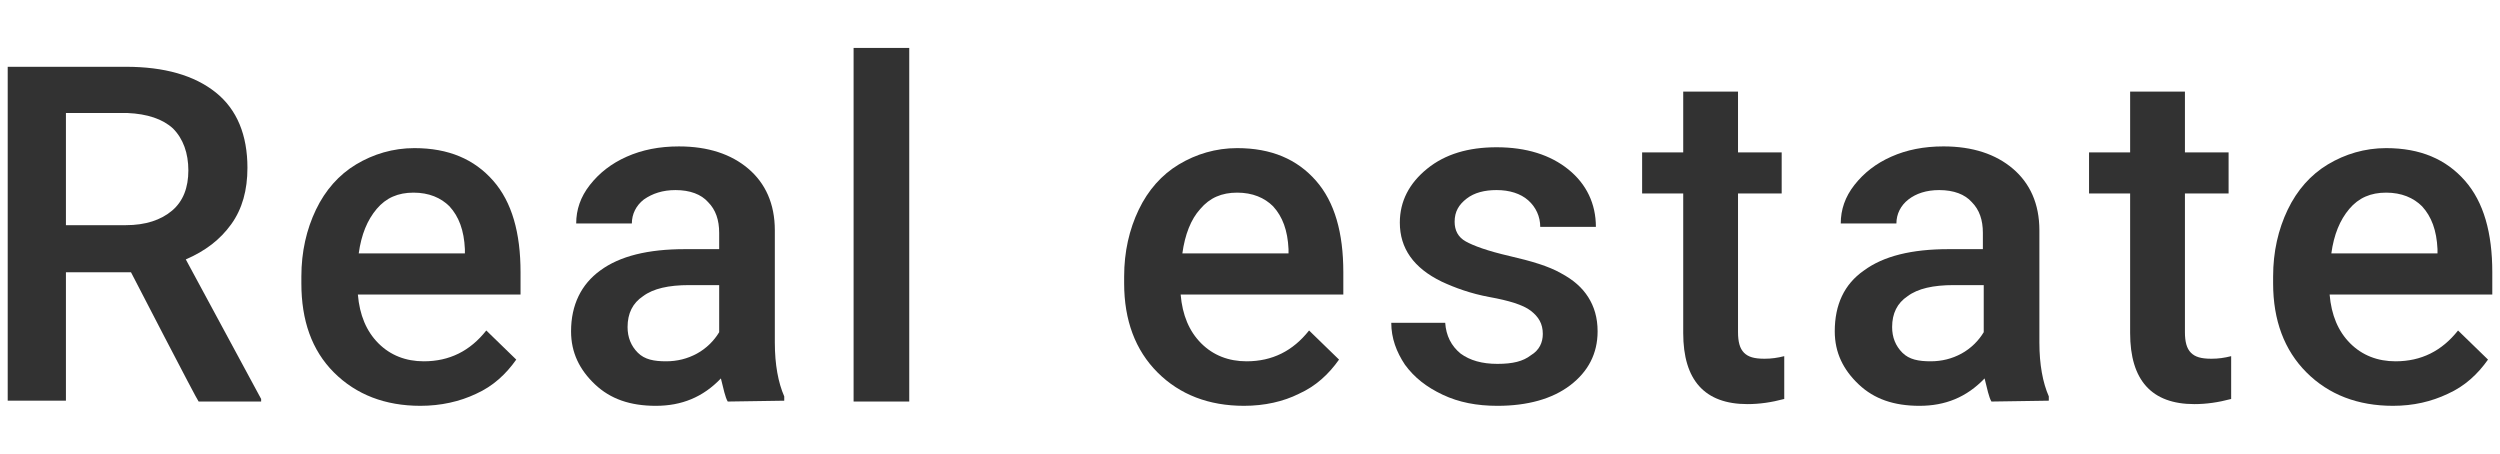
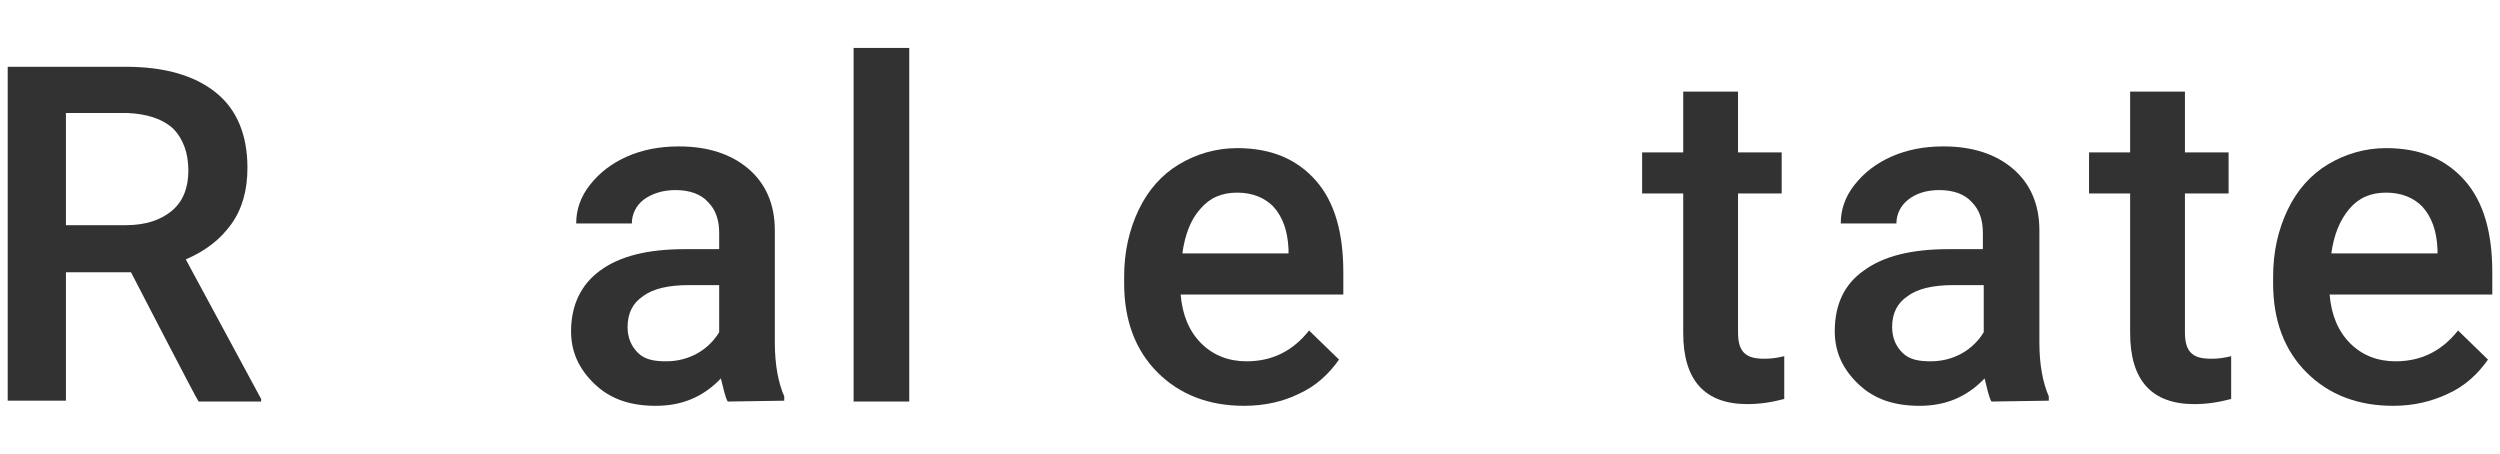
<svg xmlns="http://www.w3.org/2000/svg" version="1.1" id="Layer_2_00000023985836830872840190000007027745107921131139_" x="0px" y="0px" viewBox="0 0 292 53" style="enable-background:new 0 0 292 53;" xml:space="preserve">
  <style type="text/css">
	.st0{fill:#323232;}
</style>
  <g id="_レイヤー_4">
    <g>
      <path class="st0" d="M15.3,31.8H7.7v15H0.9V7.8h13.8c4.5,0,8,1,10.5,3c2.5,2,3.7,5,3.7,8.8c0,2.6-0.6,4.8-1.9,6.6s-3,3.1-5.3,4.1    l8.8,16.3v0.3h-7.3C23.1,46.9,15.3,31.8,15.3,31.8z M7.7,26.3h7c2.3,0,4.1-0.6,5.4-1.7s1.9-2.7,1.9-4.7s-0.6-3.7-1.8-4.9    c-1.2-1.1-3-1.7-5.3-1.8H7.7L7.7,26.3L7.7,26.3z" />
-       <path class="st0" d="M49.1,47.4c-4.1,0-7.5-1.3-10.1-3.9s-3.8-6.1-3.8-10.4v-0.8c0-2.9,0.6-5.5,1.7-7.8c1.1-2.3,2.7-4.1,4.7-5.3    s4.3-1.9,6.8-1.9c4,0,7,1.3,9.2,3.8c2.2,2.5,3.2,6.1,3.2,10.7v2.6h-19c0.2,2.4,1,4.3,2.4,5.7c1.4,1.4,3.2,2.1,5.3,2.1    c3,0,5.4-1.2,7.3-3.6l3.5,3.4c-1.2,1.7-2.7,3.1-4.7,4C53.7,46.9,51.5,47.4,49.1,47.4L49.1,47.4z M48.3,22.5    c-1.8,0-3.2,0.6-4.3,1.9s-1.8,3-2.1,5.2h12.4v-0.5c-0.1-2.2-0.7-3.8-1.8-5C51.5,23.1,50.1,22.5,48.3,22.5L48.3,22.5z" />
      <path class="st0" d="M85,46.9c-0.3-0.5-0.5-1.5-0.8-2.7c-2.1,2.2-4.6,3.2-7.6,3.2s-5.3-0.8-7.1-2.5c-1.8-1.7-2.8-3.7-2.8-6.2    c0-3.1,1.2-5.5,3.4-7.1c2.3-1.7,5.6-2.5,9.9-2.5h4v-1.9c0-1.5-0.4-2.7-1.3-3.6c-0.8-0.9-2.1-1.4-3.8-1.4c-1.5,0-2.7,0.4-3.7,1.1    c-0.9,0.7-1.4,1.7-1.4,2.8h-6.5c0-1.6,0.5-3.1,1.6-4.5c1.1-1.4,2.5-2.5,4.3-3.3s3.8-1.2,6.1-1.2c3.4,0,6.1,0.9,8.1,2.6    c2,1.7,3.1,4.1,3.1,7.2v13.1c0,2.6,0.4,4.7,1.1,6.3v0.5L85,46.9L85,46.9z M77.8,42.2c1.3,0,2.5-0.3,3.6-0.9c1.1-0.6,2-1.5,2.6-2.5    v-5.5h-3.5c-2.4,0-4.2,0.4-5.4,1.3c-1.2,0.8-1.8,2-1.8,3.6c0,1.2,0.4,2.2,1.2,3S76.4,42.2,77.8,42.2L77.8,42.2z" />
-       <path class="st0" d="M106.2,46.9h-6.5V5.6h6.5V46.9z" />
+       <path class="st0" d="M106.2,46.9h-6.5V5.6h6.5V46.9" />
      <path class="st0" d="M145.3,47.4c-4.1,0-7.5-1.3-10.1-3.9c-2.6-2.6-3.9-6.1-3.9-10.4v-0.8c0-2.9,0.6-5.5,1.7-7.8    c1.1-2.3,2.7-4.1,4.7-5.3s4.3-1.9,6.8-1.9c4,0,7,1.3,9.2,3.8s3.2,6.1,3.2,10.7v2.6h-19c0.2,2.4,1,4.3,2.4,5.7    c1.4,1.4,3.2,2.1,5.3,2.1c3,0,5.4-1.2,7.3-3.6l3.5,3.4c-1.2,1.7-2.7,3.1-4.7,4C149.9,46.9,147.7,47.4,145.3,47.4L145.3,47.4z     M144.5,22.5c-1.8,0-3.2,0.6-4.3,1.9c-1.1,1.2-1.8,3-2.1,5.2h12.4v-0.5c-0.1-2.2-0.7-3.8-1.8-5C147.7,23.1,146.3,22.5,144.5,22.5    L144.5,22.5z" />
-       <path class="st0" d="M180.2,39c0-1.2-0.5-2-1.4-2.7s-2.6-1.2-4.8-1.6s-4.1-1.1-5.6-1.8c-3.3-1.6-4.9-3.9-4.9-6.9    c0-2.5,1.1-4.6,3.2-6.3s4.8-2.5,8.1-2.5c3.5,0,6.3,0.9,8.4,2.6s3.2,4,3.2,6.7h-6.5c0-1.2-0.5-2.3-1.4-3.1    c-0.9-0.8-2.2-1.2-3.7-1.2c-1.4,0-2.6,0.3-3.5,1s-1.4,1.5-1.4,2.7c0,1,0.4,1.8,1.3,2.3s2.5,1.1,5.1,1.7c2.6,0.6,4.6,1.2,6,2    c1.5,0.8,2.5,1.7,3.2,2.8c0.7,1.1,1.1,2.4,1.1,4c0,2.6-1.1,4.7-3.2,6.3s-5,2.4-8.5,2.4c-2.4,0-4.5-0.4-6.4-1.3s-3.3-2-4.4-3.5    c-1-1.5-1.6-3.1-1.6-4.9h6.3c0.1,1.5,0.7,2.7,1.8,3.6c1.1,0.8,2.5,1.2,4.3,1.2s3-0.3,3.9-1C179.8,40.9,180.2,40,180.2,39L180.2,39    z" />
      <path class="st0" d="M203,10.7v7.1h5.1v4.8H203v16.2c0,1.1,0.2,1.9,0.7,2.4s1.2,0.7,2.4,0.7c0.8,0,1.5-0.1,2.3-0.3v5    c-1.5,0.4-2.9,0.6-4.3,0.6c-5,0-7.5-2.8-7.5-8.3V22.6h-4.8v-4.8h4.8v-7.1H203z" />
      <path class="st0" d="M232.6,46.9c-0.3-0.5-0.5-1.5-0.8-2.7c-2.1,2.2-4.6,3.2-7.6,3.2s-5.3-0.8-7.1-2.5c-1.8-1.7-2.8-3.7-2.8-6.2    c0-3.1,1.1-5.5,3.4-7.1c2.3-1.7,5.6-2.5,9.9-2.5h4v-1.9c0-1.5-0.4-2.7-1.3-3.6c-0.8-0.9-2.1-1.4-3.8-1.4c-1.5,0-2.7,0.4-3.6,1.1    c-0.9,0.7-1.4,1.7-1.4,2.8H215c0-1.6,0.5-3.1,1.6-4.5c1.1-1.4,2.5-2.5,4.3-3.3c1.8-0.8,3.8-1.2,6.1-1.2c3.4,0,6.1,0.9,8.1,2.6    c2,1.7,3.1,4.1,3.1,7.2v13.1c0,2.6,0.4,4.7,1.1,6.3v0.5L232.6,46.9L232.6,46.9z M225.5,42.2c1.3,0,2.5-0.3,3.6-0.9    c1.1-0.6,2-1.5,2.6-2.5v-5.5h-3.5c-2.4,0-4.2,0.4-5.4,1.3c-1.2,0.8-1.8,2-1.8,3.6c0,1.2,0.4,2.2,1.2,3S224.1,42.2,225.5,42.2    L225.5,42.2z" />
      <path class="st0" d="M255.2,10.7v7.1h5.1v4.8h-5.1v16.2c0,1.1,0.2,1.9,0.7,2.4s1.2,0.7,2.4,0.7c0.8,0,1.5-0.1,2.3-0.3v5    c-1.5,0.4-2.9,0.6-4.3,0.6c-5,0-7.5-2.8-7.5-8.3V22.6h-4.8v-4.8h4.8v-7.1H255.2L255.2,10.7z" />
      <path class="st0" d="M279.5,47.4c-4.1,0-7.5-1.3-10.1-3.9s-3.9-6.1-3.9-10.4v-0.8c0-2.9,0.6-5.5,1.7-7.8c1.1-2.3,2.7-4.1,4.7-5.3    s4.3-1.9,6.8-1.9c4,0,7,1.3,9.2,3.8s3.2,6.1,3.2,10.7v2.6h-19c0.2,2.4,1,4.3,2.4,5.7c1.4,1.4,3.2,2.1,5.3,2.1c3,0,5.4-1.2,7.3-3.6    l3.5,3.4c-1.2,1.7-2.7,3.1-4.7,4C284,46.9,281.9,47.4,279.5,47.4L279.5,47.4z M278.7,22.5c-1.8,0-3.2,0.6-4.3,1.9s-1.8,3-2.1,5.2    h12.4v-0.5c-0.1-2.2-0.7-3.8-1.8-5C281.9,23.1,280.5,22.5,278.7,22.5L278.7,22.5z" />
    </g>
  </g>
</svg>